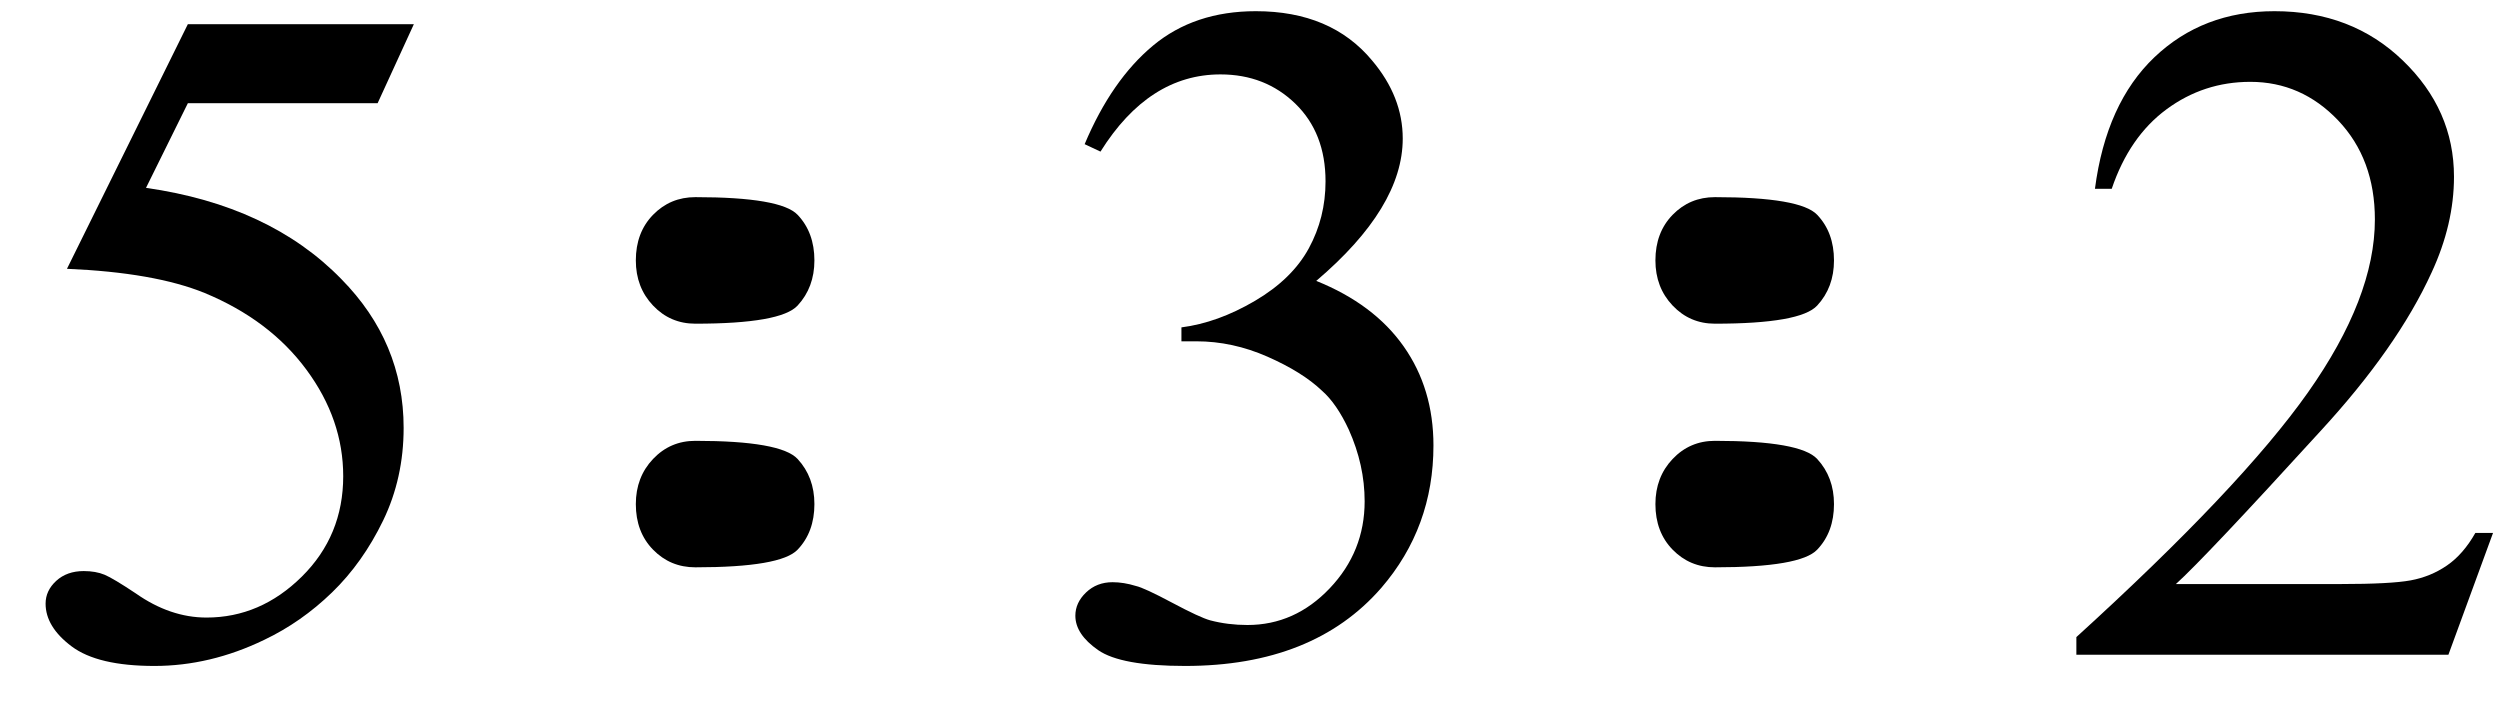
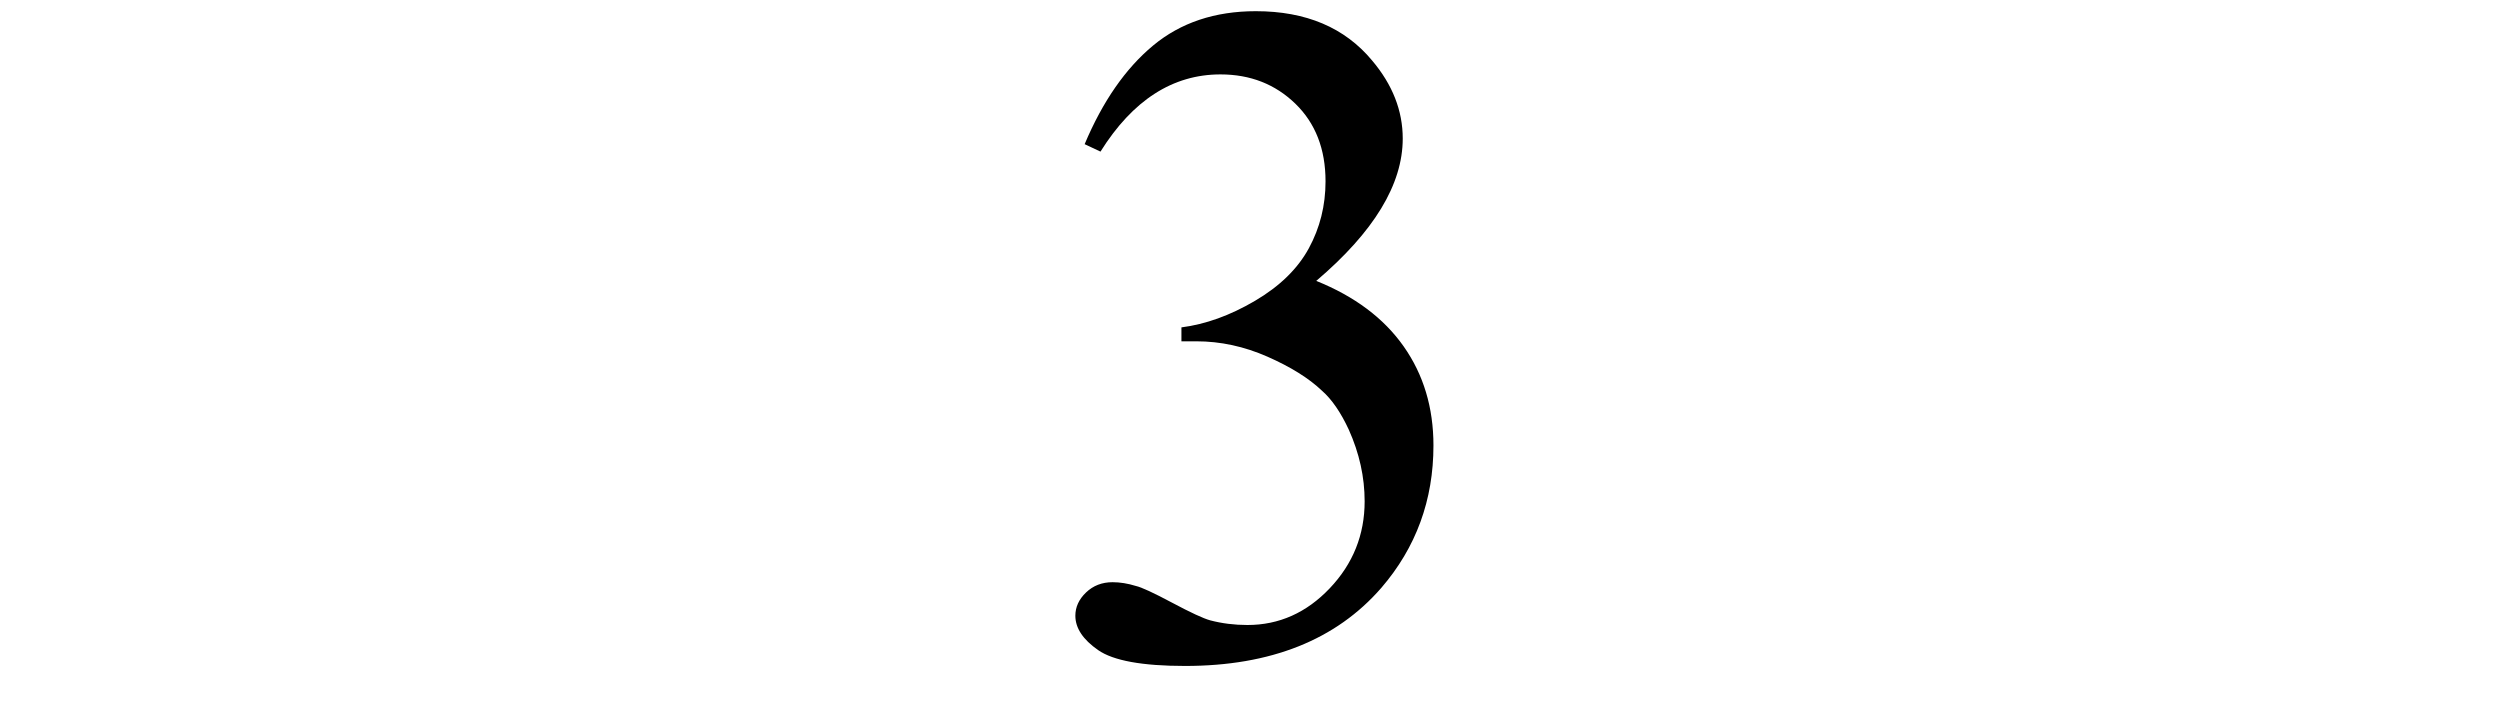
<svg xmlns="http://www.w3.org/2000/svg" stroke-dasharray="none" shape-rendering="auto" font-family="'Dialog'" width="42" text-rendering="auto" fill-opacity="1" contentScriptType="text/ecmascript" color-interpolation="auto" color-rendering="auto" preserveAspectRatio="xMidYMid meet" font-size="12" fill="black" stroke="black" image-rendering="auto" stroke-miterlimit="10" zoomAndPan="magnify" version="1.0" stroke-linecap="square" stroke-linejoin="miter" contentStyleType="text/css" font-style="normal" height="12" stroke-width="1" stroke-dashoffset="0" font-weight="normal" stroke-opacity="1">
  <defs id="genericDefs" />
  <g>
    <g text-rendering="optimizeLegibility" transform="translate(0,11)" color-rendering="optimizeQuality" color-interpolation="linearRGB" image-rendering="optimizeQuality">
-       <path d="M6.953 -10.594 L6.344 -9.266 L3.156 -9.266 L2.453 -7.844 Q4.531 -7.547 5.734 -6.312 Q6.781 -5.25 6.781 -3.812 Q6.781 -2.969 6.438 -2.258 Q6.094 -1.547 5.578 -1.047 Q5.062 -0.547 4.438 -0.25 Q3.531 0.188 2.594 0.188 Q1.641 0.188 1.203 -0.141 Q0.766 -0.469 0.766 -0.859 Q0.766 -1.078 0.945 -1.242 Q1.125 -1.406 1.406 -1.406 Q1.609 -1.406 1.758 -1.344 Q1.906 -1.281 2.281 -1.031 Q2.859 -0.625 3.469 -0.625 Q4.375 -0.625 5.07 -1.312 Q5.766 -2 5.766 -3 Q5.766 -3.953 5.148 -4.789 Q4.531 -5.625 3.438 -6.078 Q2.594 -6.422 1.125 -6.484 L3.156 -10.594 L6.953 -10.594 Z" stroke="none" />
-     </g>
+       </g>
    <g text-rendering="optimizeLegibility" transform="translate(9.244,11)" color-rendering="optimizeQuality" color-interpolation="linearRGB" image-rendering="optimizeQuality">
-       <path d="M2.438 -7.688 Q3.875 -7.688 4.156 -7.391 Q4.438 -7.094 4.438 -6.625 Q4.438 -6.172 4.156 -5.867 Q3.875 -5.562 2.438 -5.562 Q2.016 -5.562 1.727 -5.867 Q1.438 -6.172 1.438 -6.625 Q1.438 -7.094 1.727 -7.391 Q2.016 -7.688 2.438 -7.688 ZM2.438 -3.594 Q3.875 -3.594 4.156 -3.289 Q4.438 -2.984 4.438 -2.531 Q4.438 -2.062 4.156 -1.766 Q3.875 -1.469 2.438 -1.469 Q2.016 -1.469 1.727 -1.766 Q1.438 -2.062 1.438 -2.531 Q1.438 -2.984 1.727 -3.289 Q2.016 -3.594 2.438 -3.594 Z" stroke="none" />
-     </g>
+       </g>
    <g text-rendering="optimizeLegibility" transform="translate(17.41,11)" color-rendering="optimizeQuality" color-interpolation="linearRGB" image-rendering="optimizeQuality">
      <path d="M0.812 -8.578 Q1.266 -9.656 1.961 -10.234 Q2.656 -10.812 3.688 -10.812 Q4.953 -10.812 5.641 -9.984 Q6.156 -9.375 6.156 -8.672 Q6.156 -7.516 4.703 -6.281 Q5.672 -5.891 6.172 -5.18 Q6.672 -4.469 6.672 -3.516 Q6.672 -2.141 5.797 -1.125 Q4.656 0.188 2.5 0.188 Q1.422 0.188 1.039 -0.078 Q0.656 -0.344 0.656 -0.656 Q0.656 -0.875 0.836 -1.047 Q1.016 -1.219 1.281 -1.219 Q1.469 -1.219 1.672 -1.156 Q1.812 -1.125 2.281 -0.875 Q2.75 -0.625 2.922 -0.578 Q3.219 -0.5 3.547 -0.5 Q4.344 -0.5 4.93 -1.117 Q5.516 -1.734 5.516 -2.578 Q5.516 -3.188 5.25 -3.781 Q5.047 -4.219 4.797 -4.438 Q4.469 -4.75 3.883 -5.008 Q3.297 -5.266 2.688 -5.266 L2.438 -5.266 L2.438 -5.5 Q3.047 -5.578 3.672 -5.945 Q4.297 -6.312 4.578 -6.828 Q4.859 -7.344 4.859 -7.953 Q4.859 -8.766 4.352 -9.258 Q3.844 -9.75 3.094 -9.75 Q1.891 -9.75 1.078 -8.453 L0.812 -8.578 Z" stroke="none" />
    </g>
    <g text-rendering="optimizeLegibility" transform="translate(26.373,11)" color-rendering="optimizeQuality" color-interpolation="linearRGB" image-rendering="optimizeQuality">
-       <path d="M2.438 -7.688 Q3.875 -7.688 4.156 -7.391 Q4.438 -7.094 4.438 -6.625 Q4.438 -6.172 4.156 -5.867 Q3.875 -5.562 2.438 -5.562 Q2.016 -5.562 1.727 -5.867 Q1.438 -6.172 1.438 -6.625 Q1.438 -7.094 1.727 -7.391 Q2.016 -7.688 2.438 -7.688 ZM2.438 -3.594 Q3.875 -3.594 4.156 -3.289 Q4.438 -2.984 4.438 -2.531 Q4.438 -2.062 4.156 -1.766 Q3.875 -1.469 2.438 -1.469 Q2.016 -1.469 1.727 -1.766 Q1.438 -2.062 1.438 -2.531 Q1.438 -2.984 1.727 -3.289 Q2.016 -3.594 2.438 -3.594 Z" stroke="none" />
-     </g>
+       </g>
    <g text-rendering="optimizeLegibility" transform="translate(34.539,11)" color-rendering="optimizeQuality" color-interpolation="linearRGB" image-rendering="optimizeQuality">
-       <path d="M7.344 -2.047 L6.594 0 L0.344 0 L0.344 -0.297 Q3.109 -2.812 4.234 -4.406 Q5.359 -6 5.359 -7.312 Q5.359 -8.328 4.742 -8.977 Q4.125 -9.625 3.266 -9.625 Q2.484 -9.625 1.859 -9.164 Q1.234 -8.703 0.938 -7.828 L0.656 -7.828 Q0.844 -9.266 1.656 -10.039 Q2.469 -10.812 3.672 -10.812 Q4.969 -10.812 5.828 -9.984 Q6.688 -9.156 6.688 -8.031 Q6.688 -7.234 6.312 -6.422 Q5.734 -5.156 4.438 -3.75 Q2.5 -1.625 2.016 -1.188 L4.781 -1.188 Q5.625 -1.188 5.961 -1.25 Q6.297 -1.312 6.57 -1.5 Q6.844 -1.688 7.047 -2.047 L7.344 -2.047 Z" stroke="none" />
-     </g>
+       </g>
  </g>
</svg>